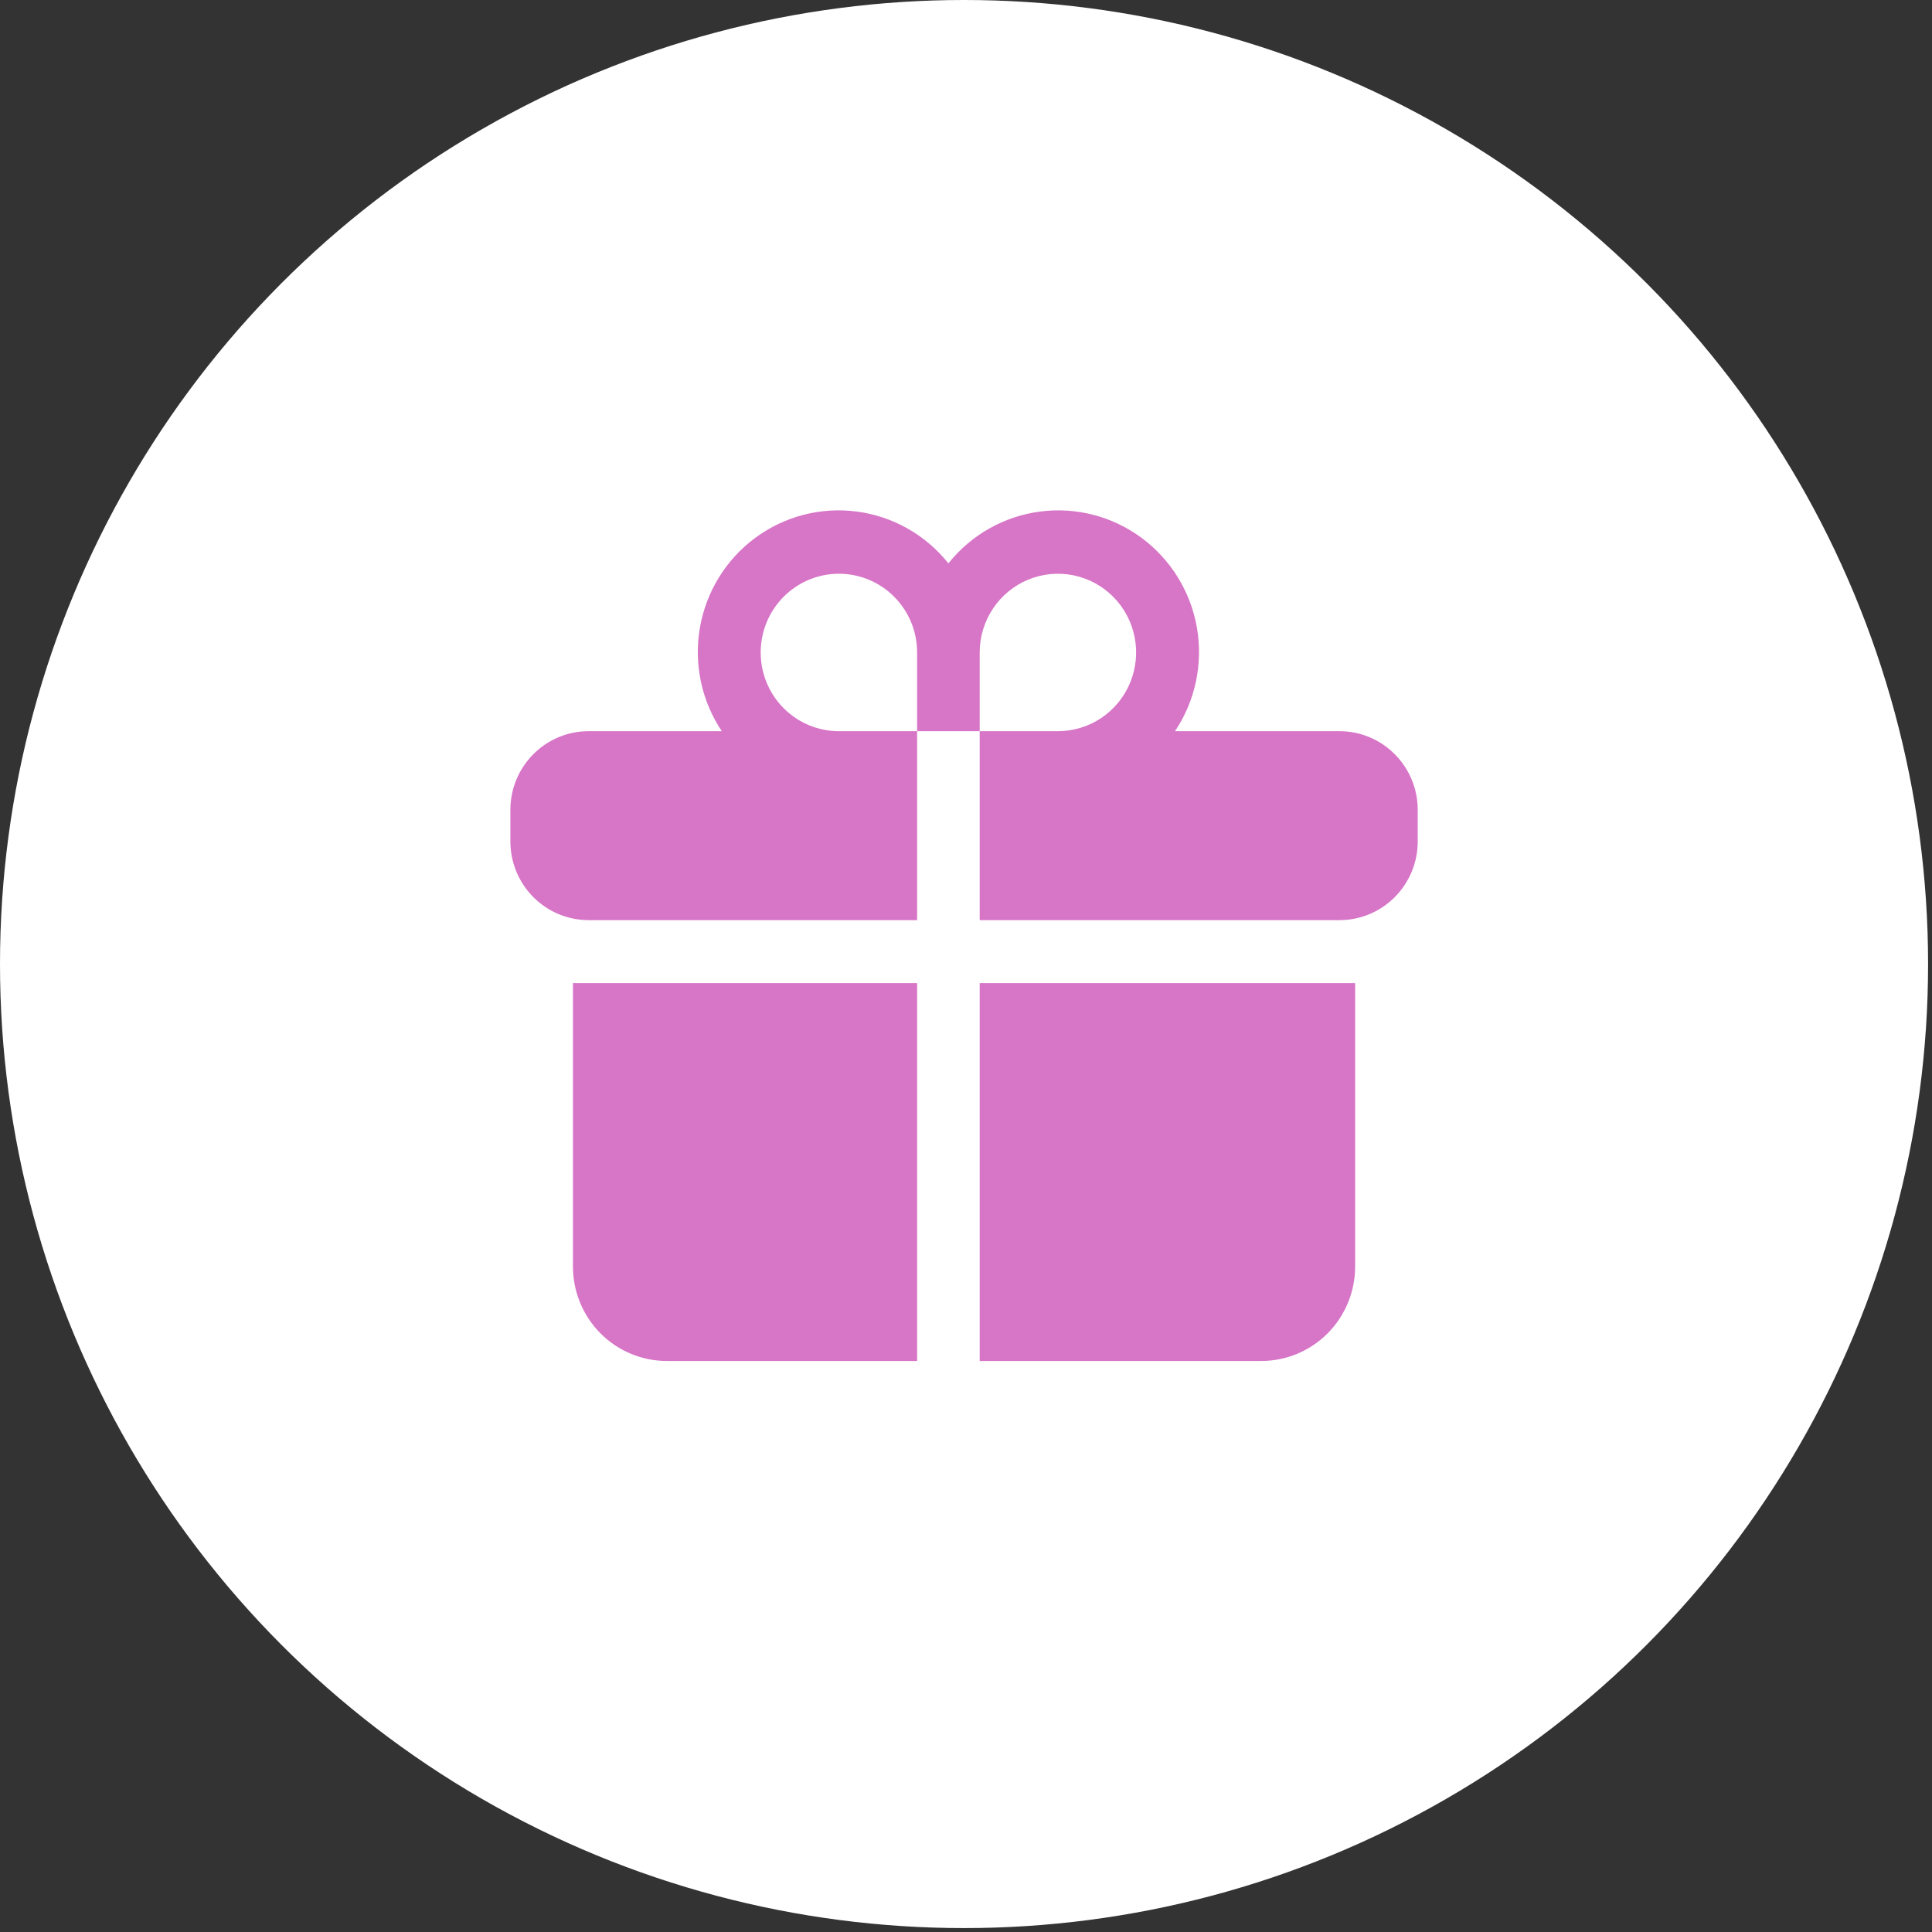
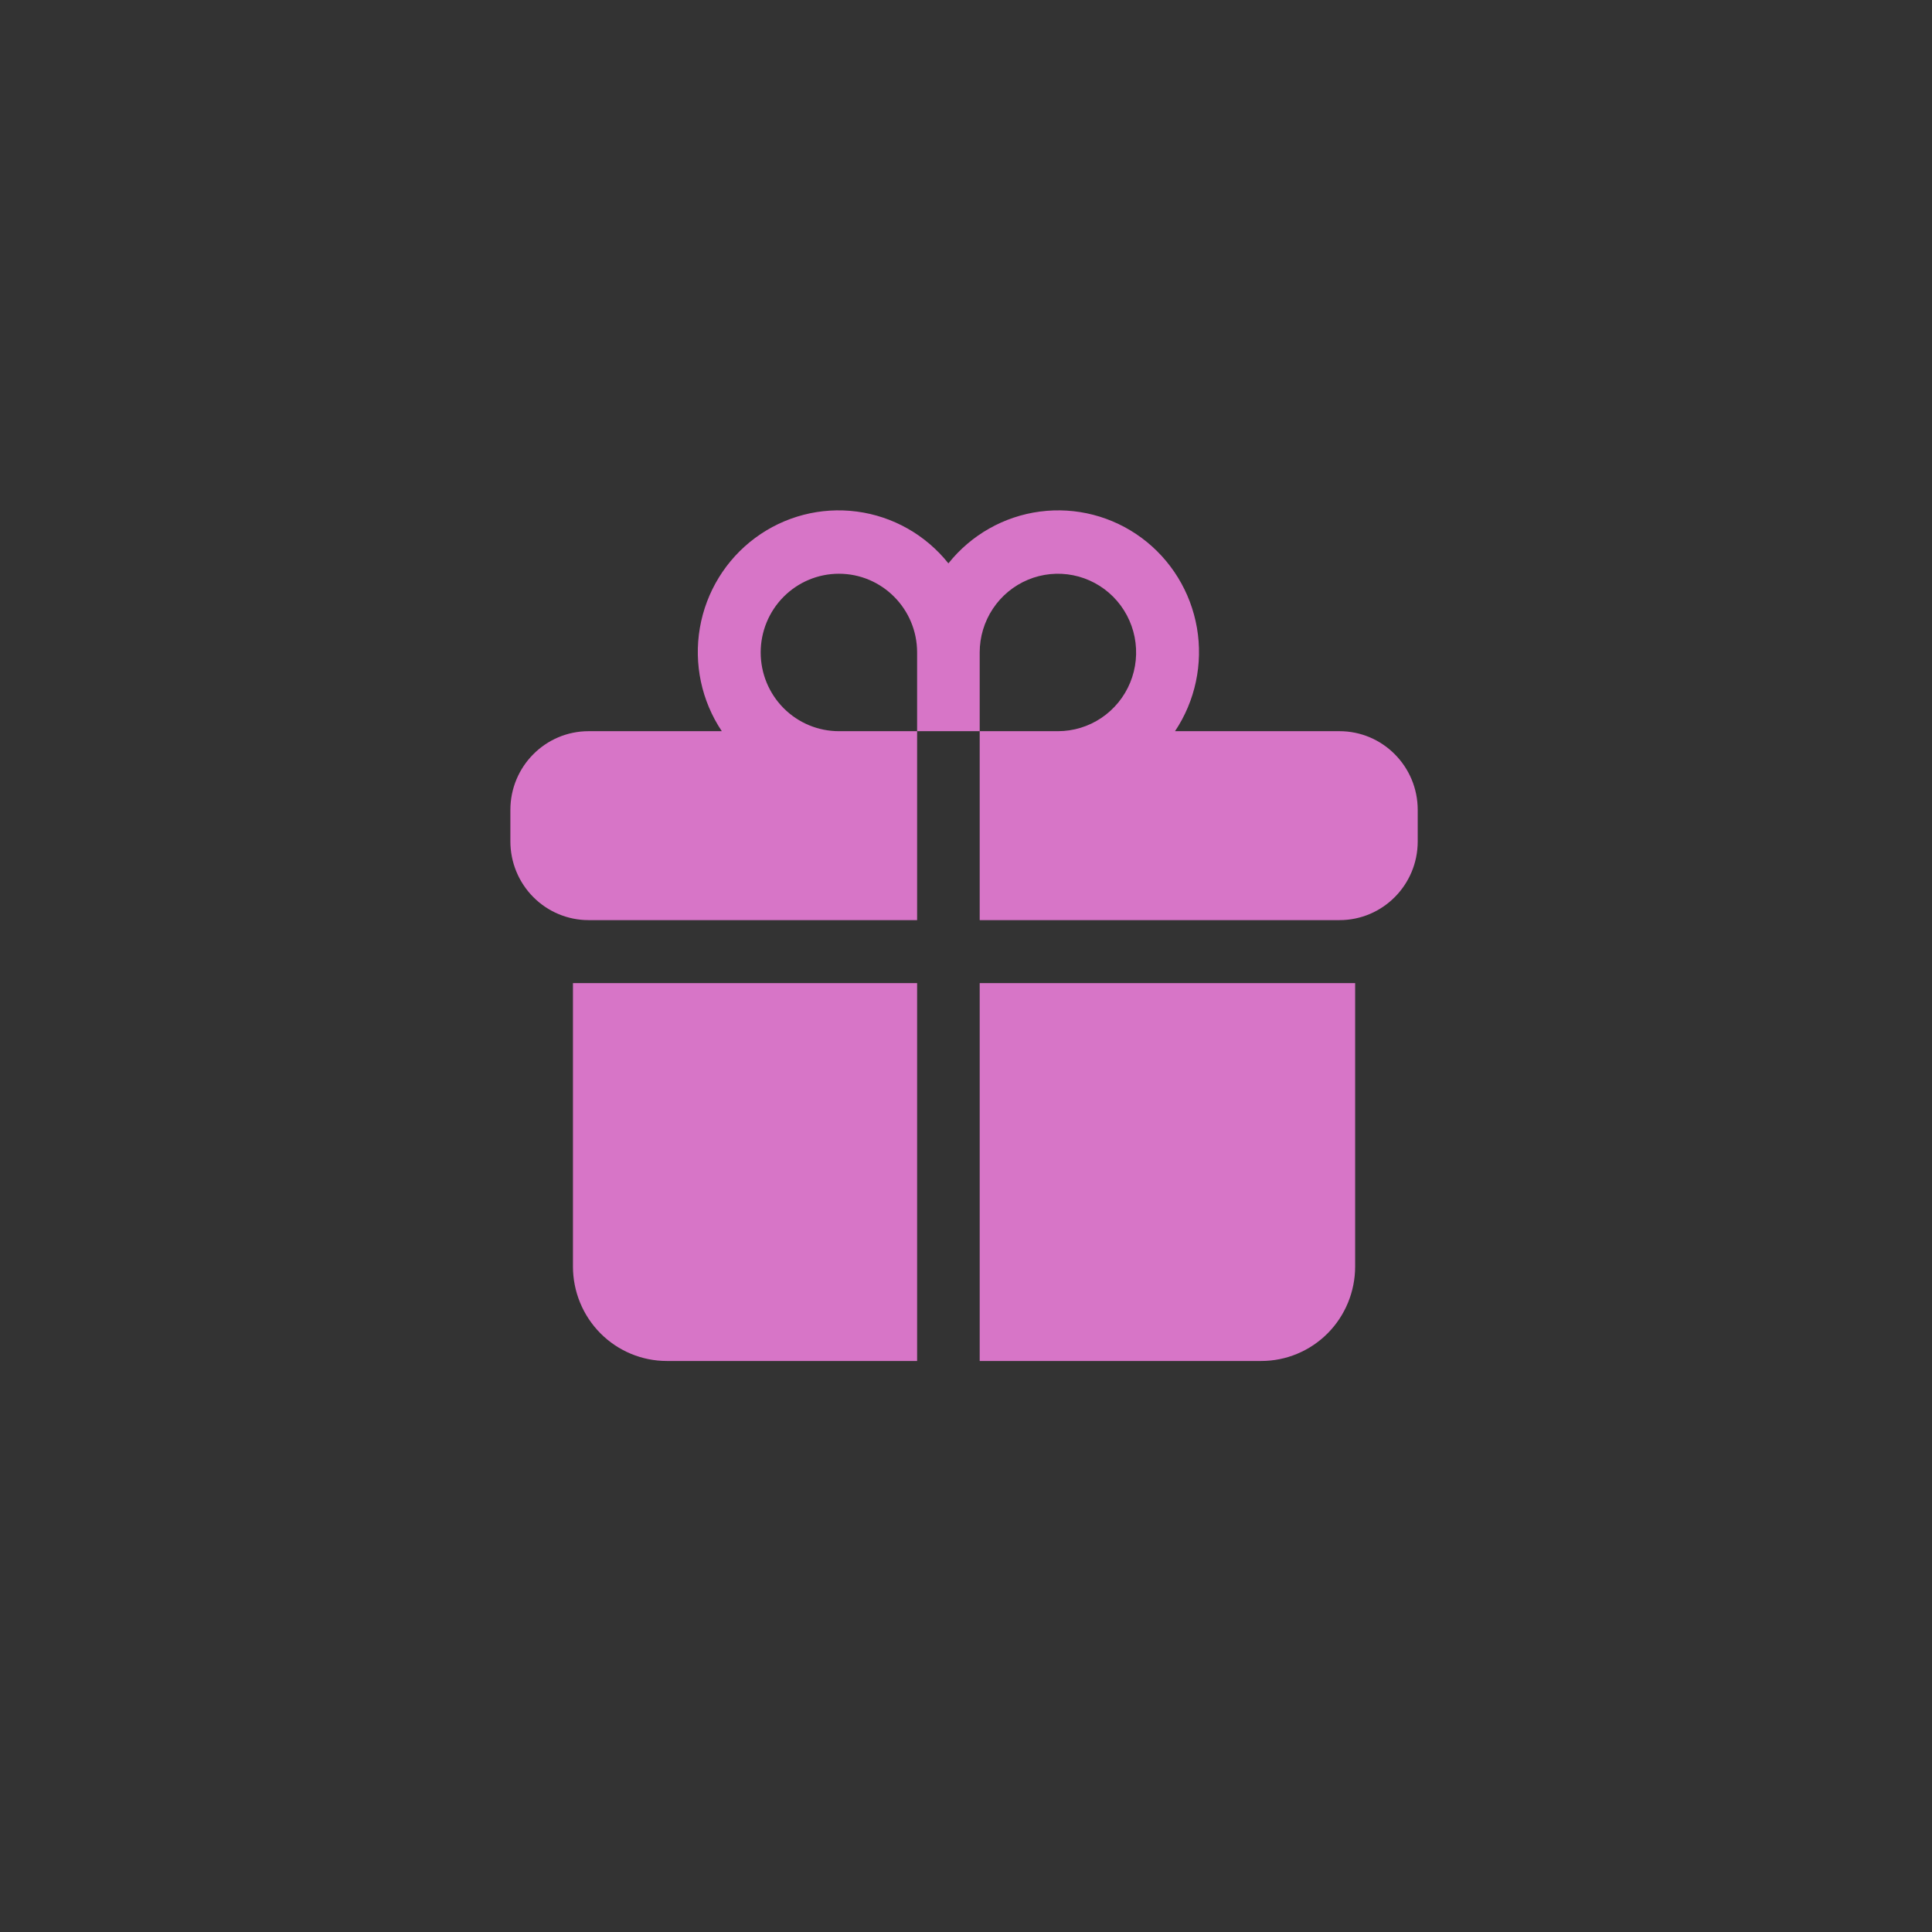
<svg xmlns="http://www.w3.org/2000/svg" width="152" height="152" viewBox="0 0 152 152" fill="none">
  <rect x="0" y="0" width="152" height="152" fill="#333333" stroke="none" />
-   <circle cx="75.846" cy="75.846" r="75.846" fill="white" />
  <path d="M66.001 45.139C64.368 45.139 62.803 45.792 61.649 46.953C60.495 48.115 59.847 49.69 59.847 51.333C59.847 52.975 60.495 54.551 61.649 55.712C62.803 56.874 64.368 57.526 66.001 57.526H72.154V72.391H46.308C44.676 72.391 43.111 71.739 41.957 70.577C40.803 69.416 40.154 67.84 40.154 66.198V63.72C40.154 60.298 42.911 57.526 46.308 57.526H56.788C55.192 55.141 54.574 52.227 55.063 49.393C55.552 46.56 57.11 44.026 59.412 42.321C61.713 40.617 64.58 39.873 67.414 40.247C70.247 40.62 72.827 42.08 74.616 44.323C76.404 42.08 78.985 40.62 81.818 40.247C84.651 39.873 87.518 40.617 89.82 42.321C92.121 44.026 93.68 46.56 94.169 49.393C94.657 52.227 94.04 55.141 92.444 57.526H105.385C108.782 57.526 111.539 60.301 111.539 63.72V66.198C111.539 69.62 108.782 72.391 105.385 72.391H77.077V57.526H83.231C84.448 57.526 85.638 57.163 86.65 56.483C87.662 55.802 88.451 54.835 88.917 53.703C89.382 52.571 89.504 51.326 89.267 50.125C89.029 48.923 88.443 47.819 87.583 46.953C86.722 46.087 85.626 45.497 84.432 45.258C83.238 45.019 82.001 45.142 80.876 45.611C79.752 46.08 78.791 46.873 78.115 47.892C77.438 48.91 77.077 50.108 77.077 51.333V57.526H72.154V51.333C72.154 47.911 69.397 45.139 66.001 45.139ZM72.154 77.346H45.077V99.643C45.077 101.614 45.855 103.505 47.24 104.899C48.625 106.292 50.504 107.075 52.462 107.075H72.154V77.346ZM77.077 77.346V107.075H99.231C101.19 107.075 103.068 106.292 104.453 104.899C105.838 103.505 106.616 101.614 106.616 99.643V77.346H77.077Z" fill="#D775C7" />
</svg>